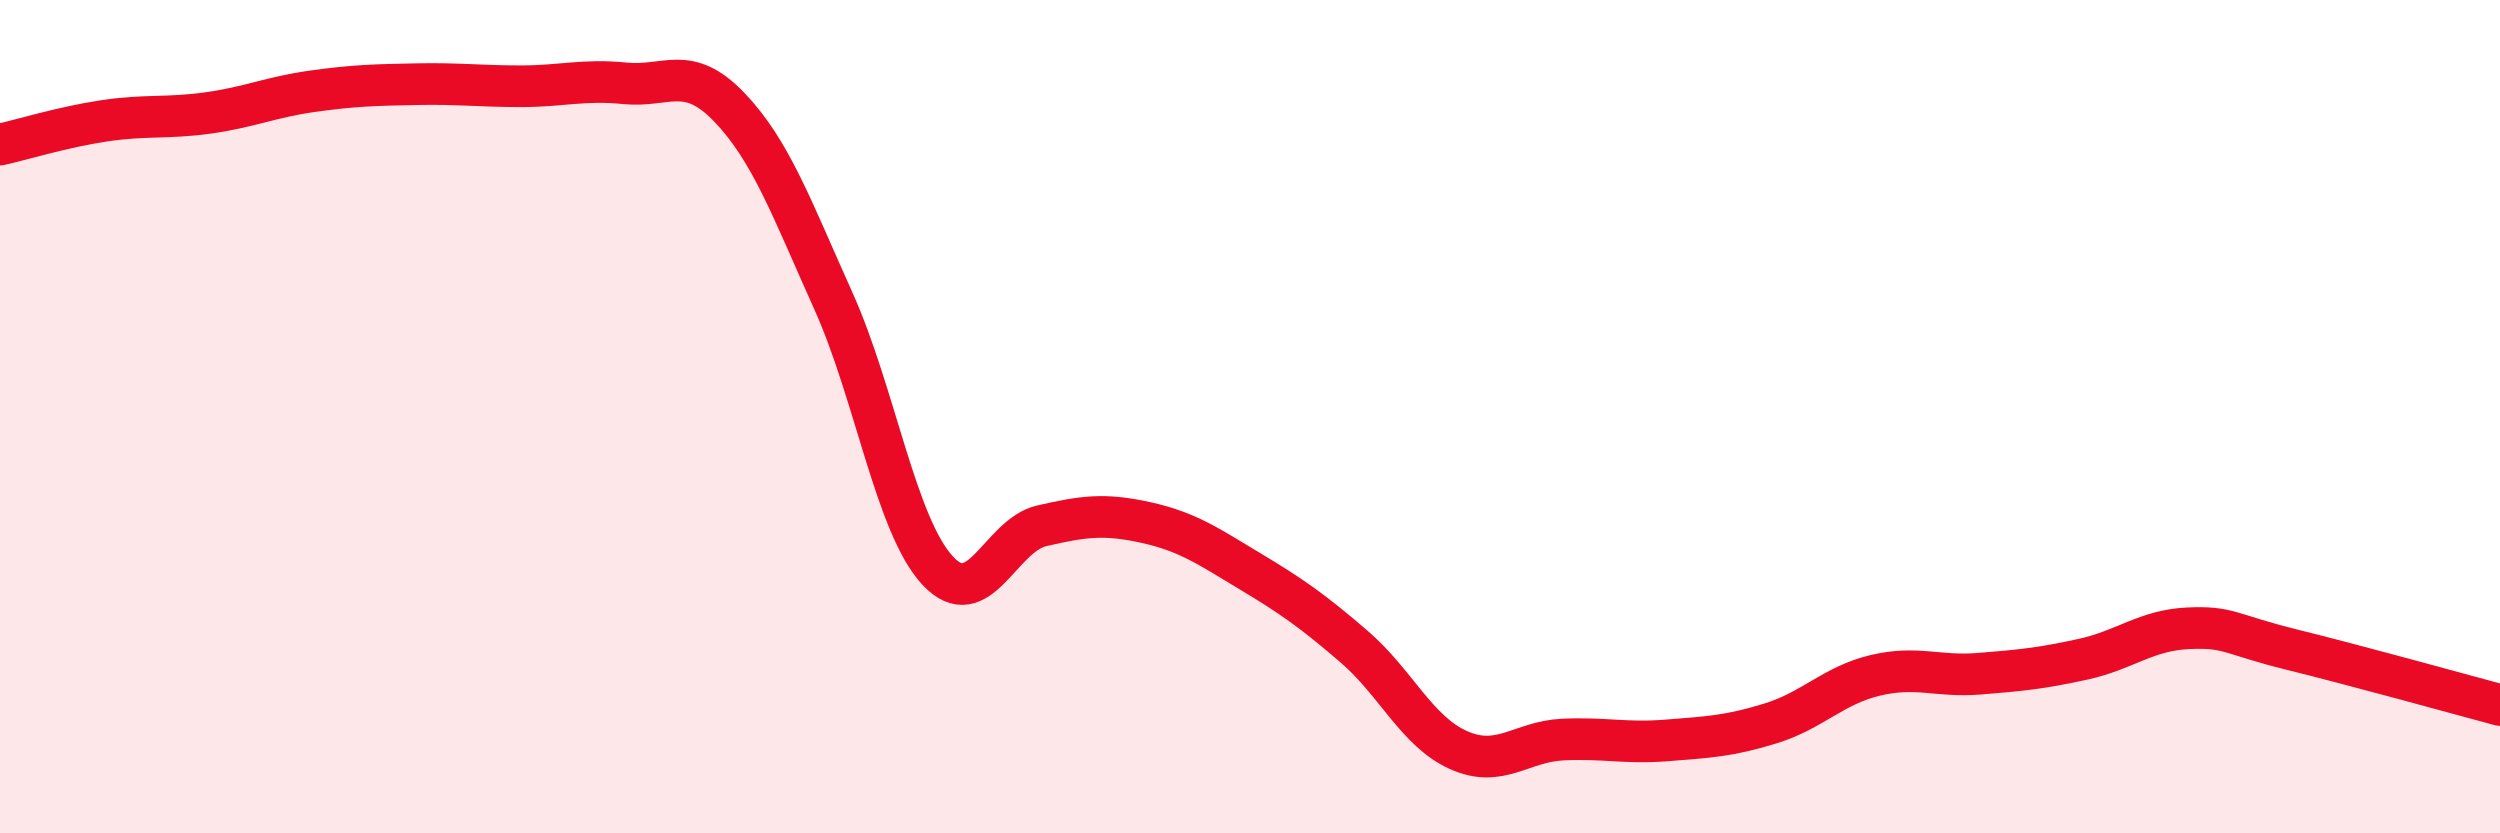
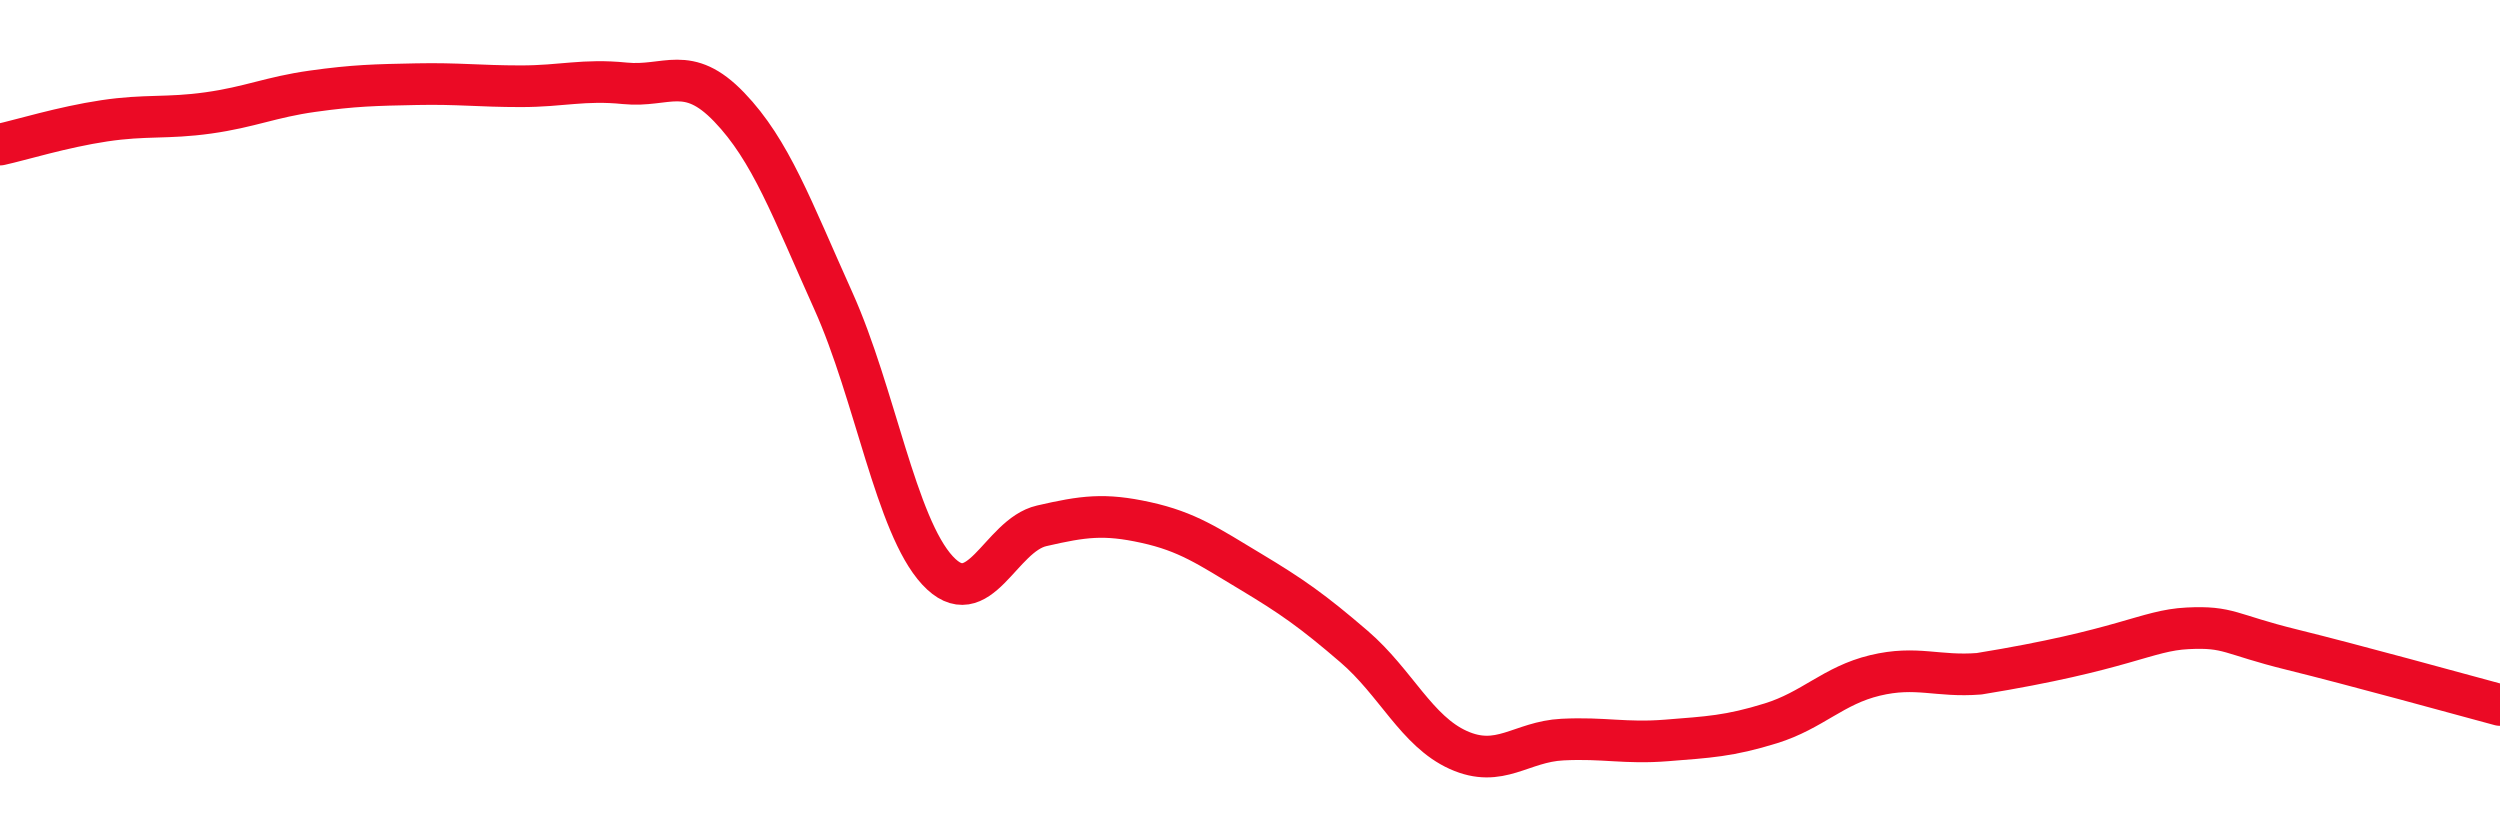
<svg xmlns="http://www.w3.org/2000/svg" width="60" height="20" viewBox="0 0 60 20">
-   <path d="M 0,3.47 C 0.5,3.36 1.5,3.05 2.5,2.9 C 3.5,2.75 4,2.85 5,2.71 C 6,2.57 6.5,2.33 7.5,2.19 C 8.5,2.05 9,2.04 10,2.02 C 11,2 11.5,2.07 12.5,2.07 C 13.5,2.07 14,1.9 15,2 C 16,2.1 16.5,1.53 17.5,2.57 C 18.5,3.61 19,5 20,7.22 C 21,9.44 21.5,12.61 22.5,13.69 C 23.5,14.77 24,12.85 25,12.62 C 26,12.39 26.5,12.32 27.5,12.54 C 28.5,12.76 29,13.11 30,13.71 C 31,14.31 31.5,14.66 32.5,15.52 C 33.5,16.38 34,17.55 35,18 C 36,18.45 36.5,17.8 37.5,17.75 C 38.5,17.7 39,17.85 40,17.77 C 41,17.69 41.5,17.67 42.5,17.36 C 43.5,17.05 44,16.45 45,16.21 C 46,15.97 46.5,16.25 47.5,16.17 C 48.5,16.09 49,16.04 50,15.82 C 51,15.6 51.5,15.13 52.5,15.08 C 53.5,15.03 53.5,15.22 55,15.59 C 56.5,15.96 59,16.65 60,16.92L60 20L0 20Z" fill="#EB0A25" opacity="0.1" stroke-linecap="round" stroke-linejoin="round" />
-   <path d="M 0,3.47 C 0.5,3.36 1.5,3.05 2.5,2.9 C 3.5,2.75 4,2.85 5,2.71 C 6,2.57 6.5,2.33 7.5,2.19 C 8.5,2.05 9,2.04 10,2.02 C 11,2 11.5,2.07 12.5,2.07 C 13.5,2.07 14,1.9 15,2 C 16,2.1 16.5,1.53 17.5,2.57 C 18.5,3.61 19,5 20,7.22 C 21,9.44 21.5,12.61 22.5,13.69 C 23.5,14.77 24,12.85 25,12.62 C 26,12.39 26.5,12.32 27.5,12.54 C 28.5,12.76 29,13.11 30,13.71 C 31,14.31 31.5,14.66 32.5,15.52 C 33.5,16.38 34,17.55 35,18 C 36,18.45 36.5,17.8 37.5,17.75 C 38.5,17.7 39,17.85 40,17.77 C 41,17.69 41.5,17.67 42.5,17.36 C 43.5,17.05 44,16.45 45,16.21 C 46,15.97 46.5,16.25 47.5,16.17 C 48.5,16.09 49,16.04 50,15.82 C 51,15.6 51.5,15.13 52.5,15.08 C 53.5,15.03 53.5,15.22 55,15.59 C 56.5,15.96 59,16.65 60,16.92" stroke="#EB0A25" stroke-width="1" fill="none" stroke-linecap="round" stroke-linejoin="round" />
+   <path d="M 0,3.47 C 0.5,3.36 1.5,3.05 2.5,2.9 C 3.5,2.75 4,2.85 5,2.71 C 6,2.57 6.5,2.33 7.5,2.19 C 8.5,2.05 9,2.04 10,2.02 C 11,2 11.5,2.07 12.5,2.07 C 13.5,2.07 14,1.9 15,2 C 16,2.1 16.5,1.53 17.5,2.57 C 18.5,3.61 19,5 20,7.22 C 21,9.44 21.5,12.61 22.5,13.69 C 23.5,14.77 24,12.85 25,12.62 C 26,12.39 26.5,12.32 27.5,12.54 C 28.5,12.76 29,13.11 30,13.71 C 31,14.31 31.5,14.66 32.5,15.52 C 33.5,16.38 34,17.55 35,18 C 36,18.45 36.5,17.8 37.5,17.75 C 38.5,17.7 39,17.85 40,17.77 C 41,17.69 41.5,17.67 42.5,17.36 C 43.5,17.05 44,16.45 45,16.21 C 46,15.97 46.5,16.25 47.5,16.17 C 51,15.6 51.5,15.13 52.5,15.08 C 53.5,15.03 53.5,15.22 55,15.59 C 56.5,15.96 59,16.65 60,16.92" stroke="#EB0A25" stroke-width="1" fill="none" stroke-linecap="round" stroke-linejoin="round" />
</svg>